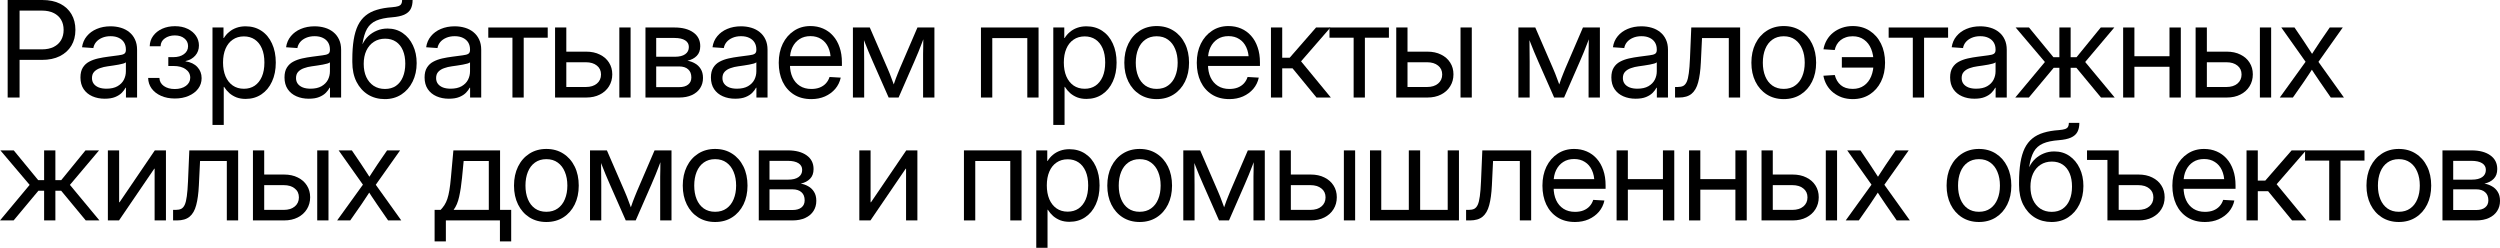
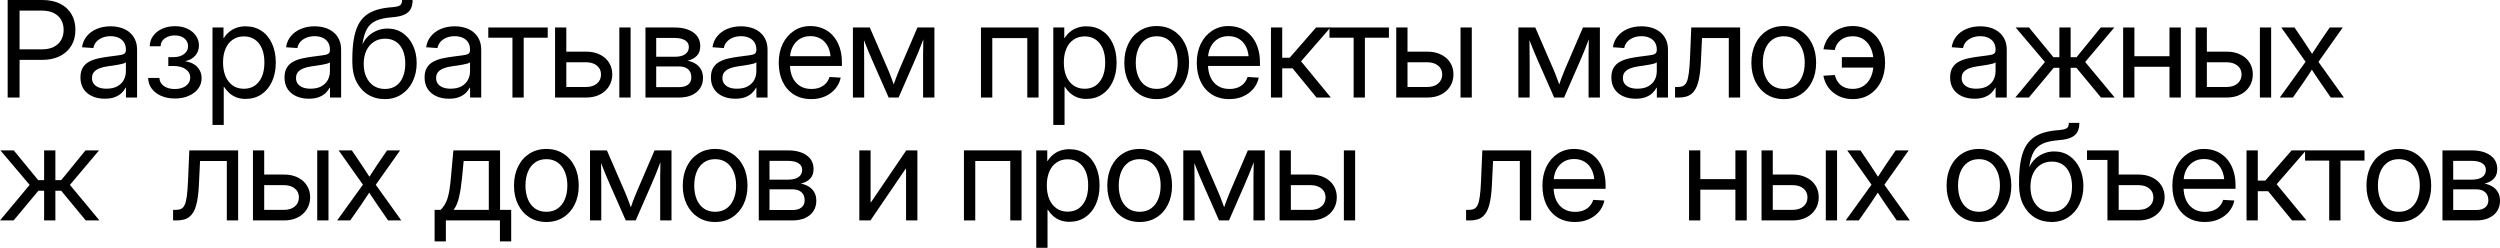
<svg xmlns="http://www.w3.org/2000/svg" viewBox="0 0 223.777 22.18" fill="none">
  <path d="M0.686 8.73V0H3.785C4.41 0 4.943 0.111 5.385 0.334C5.826 0.557 6.164 0.869 6.398 1.271C6.633 1.67 6.75 2.139 6.75 2.678C6.75 3.217 6.629 3.688 6.387 4.09C6.148 4.488 5.805 4.801 5.355 5.027C4.91 5.25 4.375 5.361 3.75 5.361H1.289V4.418H3.744C4.162 4.418 4.516 4.346 4.805 4.201C5.094 4.057 5.314 3.854 5.467 3.592C5.619 3.33 5.695 3.025 5.695 2.678C5.695 2.326 5.619 2.021 5.467 1.764C5.314 1.506 5.094 1.307 4.805 1.166C4.516 1.021 4.162 0.949 3.744 0.949H1.752V8.73H0.686Z" fill="black" />
  <path d="M9.375 8.836C8.965 8.836 8.596 8.764 8.268 8.619C7.94 8.475 7.68 8.262 7.489 7.98C7.297 7.695 7.201 7.346 7.201 6.932C7.201 6.572 7.272 6.279 7.412 6.053C7.553 5.826 7.74 5.65 7.975 5.525C8.213 5.396 8.481 5.299 8.778 5.232C9.074 5.166 9.377 5.113 9.686 5.074C10.076 5.02 10.387 4.979 10.617 4.951C10.852 4.924 11.018 4.879 11.115 4.816C11.217 4.75 11.268 4.639 11.268 4.482V4.43C11.268 4.191 11.215 3.984 11.11 3.809C11.004 3.633 10.848 3.494 10.641 3.393C10.438 3.291 10.19 3.24 9.897 3.24C9.608 3.24 9.352 3.289 9.129 3.387C8.906 3.484 8.729 3.613 8.596 3.773C8.467 3.934 8.387 4.109 8.356 4.301L7.342 4.23C7.397 3.848 7.539 3.518 7.77 3.24C8 2.959 8.297 2.742 8.66 2.59C9.028 2.434 9.438 2.355 9.891 2.355C10.219 2.355 10.528 2.398 10.817 2.484C11.106 2.57 11.358 2.701 11.573 2.877C11.791 3.053 11.961 3.271 12.082 3.533C12.207 3.795 12.27 4.102 12.27 4.453V8.73H11.274V7.852H11.239C11.164 8 11.053 8.15 10.905 8.303C10.756 8.455 10.557 8.582 10.307 8.684C10.061 8.785 9.75 8.836 9.375 8.836ZM9.528 7.939C9.93 7.939 10.26 7.865 10.518 7.717C10.776 7.568 10.965 7.377 11.086 7.143C11.207 6.904 11.268 6.65 11.268 6.381V5.578C11.229 5.617 11.153 5.654 11.039 5.689C10.926 5.721 10.789 5.752 10.629 5.783C10.473 5.811 10.307 5.838 10.131 5.865C9.959 5.893 9.795 5.916 9.639 5.936C9.397 5.967 9.168 6.021 8.953 6.1C8.739 6.174 8.565 6.281 8.432 6.422C8.299 6.562 8.233 6.752 8.233 6.99C8.233 7.189 8.285 7.359 8.391 7.5C8.496 7.641 8.647 7.75 8.842 7.828C9.037 7.902 9.266 7.939 9.528 7.939Z" fill="black" />
  <path d="M15.651 8.818C15.186 8.818 14.774 8.738 14.415 8.578C14.055 8.418 13.774 8.199 13.571 7.922C13.372 7.645 13.268 7.328 13.26 6.973H14.268C14.28 7.277 14.413 7.52 14.666 7.699C14.924 7.879 15.249 7.969 15.639 7.969C16.049 7.969 16.383 7.875 16.641 7.688C16.899 7.496 17.028 7.252 17.028 6.955C17.028 6.643 16.893 6.391 16.624 6.199C16.358 6.004 15.991 5.906 15.522 5.906H15.065V5.115H15.522C15.909 5.115 16.223 5.025 16.465 4.846C16.711 4.666 16.834 4.428 16.834 4.131C16.834 3.846 16.725 3.615 16.506 3.439C16.291 3.26 16.006 3.17 15.651 3.17C15.299 3.17 15 3.258 14.754 3.434C14.508 3.605 14.381 3.842 14.374 4.143H13.401C13.409 3.791 13.512 3.48 13.711 3.211C13.911 2.938 14.18 2.725 14.52 2.572C14.86 2.42 15.239 2.344 15.657 2.344C16.09 2.344 16.467 2.422 16.788 2.578C17.108 2.73 17.358 2.938 17.538 3.199C17.717 3.461 17.807 3.75 17.807 4.066C17.807 4.422 17.698 4.725 17.479 4.975C17.264 5.221 16.973 5.385 16.606 5.467V5.49C17.059 5.557 17.413 5.727 17.666 6C17.92 6.273 18.047 6.605 18.047 6.996C18.047 7.348 17.944 7.662 17.737 7.939C17.53 8.213 17.245 8.428 16.881 8.584C16.522 8.74 16.112 8.818 15.651 8.818Z" fill="black" />
  <path d="M19.02 11.18V2.461H20.005V3.404H20.04C20.161 3.201 20.315 3.021 20.503 2.865C20.69 2.705 20.909 2.58 21.159 2.49C21.409 2.4 21.684 2.355 21.985 2.355C22.524 2.355 22.997 2.49 23.403 2.76C23.809 3.029 24.124 3.408 24.346 3.896C24.573 4.385 24.686 4.953 24.686 5.602C24.686 6.246 24.573 6.812 24.346 7.301C24.124 7.789 23.809 8.17 23.403 8.443C22.997 8.717 22.524 8.854 21.985 8.854C21.684 8.854 21.413 8.809 21.171 8.719C20.932 8.625 20.719 8.498 20.532 8.338C20.348 8.174 20.19 7.986 20.057 7.775H20.028V11.18H19.02ZM21.833 7.945C22.204 7.945 22.526 7.854 22.8 7.67C23.073 7.482 23.286 7.215 23.438 6.867C23.591 6.516 23.667 6.092 23.667 5.596C23.667 5.1 23.591 4.678 23.438 4.33C23.286 3.982 23.073 3.717 22.8 3.533C22.526 3.35 22.204 3.258 21.833 3.258C21.446 3.258 21.112 3.355 20.831 3.551C20.55 3.742 20.335 4.014 20.186 4.365C20.038 4.713 19.964 5.123 19.964 5.596C19.964 6.064 20.038 6.477 20.186 6.832C20.339 7.184 20.553 7.457 20.831 7.652C21.112 7.848 21.446 7.945 21.833 7.945Z" fill="black" />
  <path d="M27.639 8.836C27.229 8.836 26.86 8.764 26.532 8.619C26.204 8.475 25.944 8.262 25.753 7.98C25.562 7.695 25.466 7.346 25.466 6.932C25.466 6.572 25.536 6.279 25.677 6.053C25.817 5.826 26.005 5.65 26.239 5.525C26.477 5.396 26.745 5.299 27.042 5.232C27.339 5.166 27.641 5.113 27.95 5.074C28.341 5.02 28.651 4.979 28.882 4.951C29.116 4.924 29.282 4.879 29.38 4.816C29.481 4.75 29.532 4.639 29.532 4.482V4.43C29.532 4.191 29.479 3.984 29.374 3.809C29.269 3.633 29.112 3.494 28.905 3.393C28.702 3.291 28.454 3.24 28.161 3.24C27.872 3.24 27.616 3.289 27.393 3.387C27.171 3.484 26.993 3.613 26.86 3.773C26.731 3.934 26.651 4.109 26.62 4.301L25.607 4.23C25.661 3.848 25.804 3.518 26.034 3.24C26.265 2.959 26.562 2.742 26.925 2.59C27.292 2.434 27.702 2.355 28.155 2.355C28.483 2.355 28.792 2.398 29.081 2.484C29.37 2.57 29.622 2.701 29.837 2.877C30.056 3.053 30.225 3.271 30.347 3.533C30.472 3.795 30.534 4.102 30.534 4.453V8.73H29.538V7.852H29.503C29.429 8 29.317 8.15 29.169 8.303C29.02 8.455 28.821 8.582 28.571 8.684C28.325 8.785 28.015 8.836 27.639 8.836ZM27.792 7.939C28.194 7.939 28.524 7.865 28.782 7.717C29.04 7.568 29.229 7.377 29.351 7.143C29.472 6.904 29.532 6.65 29.532 6.381V5.578C29.493 5.617 29.417 5.654 29.304 5.689C29.19 5.721 29.054 5.752 28.894 5.783C28.737 5.811 28.571 5.838 28.395 5.865C28.224 5.893 28.06 5.916 27.903 5.936C27.661 5.967 27.432 6.021 27.218 6.1C27.003 6.174 26.829 6.281 26.696 6.422C26.563 6.562 26.497 6.752 26.497 6.99C26.497 7.189 26.55 7.359 26.655 7.5C26.761 7.641 26.911 7.75 27.107 7.828C27.302 7.902 27.53 7.939 27.792 7.939Z" fill="black" />
  <path d="M34.448 8.871C33.886 8.871 33.386 8.738 32.948 8.473C32.511 8.203 32.165 7.82 31.911 7.324C31.661 6.828 31.536 6.238 31.536 5.555V5.332C31.536 4.656 31.577 4.066 31.659 3.563C31.741 3.059 31.868 2.629 32.04 2.273C32.216 1.918 32.442 1.627 32.72 1.4C33.001 1.17 33.339 0.996 33.734 0.879C34.128 0.758 34.585 0.68 35.105 0.645C35.343 0.625 35.527 0.594 35.656 0.551C35.784 0.504 35.872 0.437 35.919 0.352C35.97 0.262 35.995 0.145 35.995 0H36.933C36.933 0.324 36.874 0.596 36.757 0.814C36.64 1.029 36.446 1.197 36.177 1.318C35.908 1.436 35.55 1.512 35.105 1.547C34.515 1.59 34.04 1.689 33.681 1.846C33.322 2.002 33.046 2.246 32.855 2.578C32.667 2.91 32.53 3.365 32.444 3.943H32.456C32.585 3.67 32.759 3.43 32.978 3.223C33.2 3.016 33.456 2.854 33.745 2.736C34.034 2.615 34.349 2.555 34.689 2.555C35.204 2.555 35.658 2.689 36.048 2.959C36.439 3.229 36.743 3.596 36.962 4.061C37.185 4.525 37.296 5.055 37.296 5.648C37.296 6.266 37.175 6.818 36.933 7.307C36.694 7.791 36.361 8.174 35.931 8.455C35.505 8.732 35.011 8.871 34.448 8.871ZM34.46 7.963C34.843 7.963 35.169 7.871 35.439 7.688C35.712 7.5 35.919 7.236 36.06 6.896C36.204 6.557 36.277 6.158 36.277 5.701C36.277 5.244 36.206 4.85 36.066 4.518C35.925 4.182 35.72 3.922 35.45 3.738C35.181 3.555 34.855 3.463 34.472 3.463C34.089 3.463 33.753 3.557 33.464 3.744C33.175 3.932 32.95 4.195 32.79 4.535C32.634 4.875 32.556 5.27 32.556 5.719C32.556 6.164 32.632 6.555 32.784 6.891C32.941 7.227 33.161 7.49 33.446 7.682C33.735 7.869 34.073 7.963 34.46 7.963Z" fill="black" />
  <path d="M40.179 8.836C39.769 8.836 39.4 8.764 39.072 8.619C38.744 8.475 38.484 8.262 38.292 7.98C38.101 7.695 38.005 7.346 38.005 6.932C38.005 6.572 38.076 6.279 38.216 6.053C38.357 5.826 38.544 5.65 38.779 5.525C39.017 5.396 39.285 5.299 39.581 5.232C39.878 5.166 40.181 5.113 40.49 5.074C40.88 5.02 41.191 4.979 41.421 4.951C41.656 4.924 41.822 4.879 41.919 4.816C42.021 4.75 42.072 4.639 42.072 4.482V4.43C42.072 4.191 42.019 3.984 41.914 3.809C41.808 3.633 41.652 3.494 41.445 3.393C41.242 3.291 40.994 3.24 40.701 3.24C40.412 3.24 40.156 3.289 39.933 3.387C39.71 3.484 39.533 3.613 39.4 3.773C39.271 3.934 39.191 4.109 39.16 4.301L38.146 4.23C38.201 3.848 38.343 3.518 38.574 3.24C38.804 2.959 39.101 2.742 39.464 2.59C39.831 2.434 40.242 2.355 40.695 2.355C41.023 2.355 41.331 2.398 41.621 2.484C41.91 2.57 42.162 2.701 42.376 2.877C42.595 3.053 42.765 3.271 42.886 3.533C43.011 3.795 43.074 4.102 43.074 4.453V8.73H42.078V7.852H42.042C41.968 8 41.857 8.15 41.709 8.303C41.56 8.455 41.361 8.582 41.111 8.684C40.865 8.785 40.554 8.836 40.179 8.836ZM40.331 7.939C40.734 7.939 41.064 7.865 41.322 7.717C41.58 7.568 41.769 7.377 41.89 7.143C42.011 6.904 42.072 6.65 42.072 6.381V5.578C42.033 5.617 41.957 5.654 41.843 5.689C41.73 5.721 41.593 5.752 41.433 5.783C41.277 5.811 41.111 5.838 40.935 5.865C40.763 5.893 40.599 5.916 40.443 5.936C40.201 5.967 39.972 6.021 39.757 6.1C39.542 6.174 39.369 6.281 39.236 6.422C39.103 6.562 39.037 6.752 39.037 6.99C39.037 7.189 39.089 7.359 39.195 7.5C39.3 7.641 39.451 7.75 39.646 7.828C39.841 7.902 40.07 7.939 40.331 7.939Z" fill="black" />
  <path d="M45.869 8.73V3.375H43.707V2.461H49.027V3.375H46.877V8.73H45.869Z" fill="black" />
  <path d="M50.556 4.623H52.467C52.939 4.623 53.349 4.711 53.697 4.887C54.049 5.059 54.32 5.297 54.512 5.602C54.707 5.906 54.805 6.258 54.805 6.656C54.805 7.055 54.707 7.41 54.512 7.723C54.32 8.035 54.049 8.281 53.697 8.461C53.349 8.641 52.939 8.73 52.467 8.73H49.684V2.461H50.691V7.787H52.443C52.853 7.787 53.182 7.686 53.428 7.482C53.674 7.275 53.797 7.004 53.797 6.668C53.797 6.332 53.674 6.066 53.428 5.871C53.182 5.672 52.853 5.572 52.443 5.572H50.556V4.623ZM55.437 8.73V2.461H56.445V8.73H55.437Z" fill="black" />
  <path d="M57.776 8.73V2.461H60.377C61.08 2.461 61.639 2.607 62.053 2.9C62.471 3.193 62.68 3.604 62.68 4.131C62.68 4.502 62.574 4.793 62.363 5.004C62.156 5.215 61.879 5.359 61.532 5.437C61.766 5.473 61.988 5.551 62.199 5.672C62.414 5.789 62.588 5.955 62.721 6.17C62.857 6.385 62.926 6.654 62.926 6.979C62.926 7.322 62.84 7.627 62.668 7.893C62.5 8.154 62.256 8.359 61.936 8.508C61.615 8.656 61.233 8.73 60.787 8.73H57.776ZM58.737 7.799H60.787C61.139 7.799 61.408 7.723 61.596 7.57C61.787 7.418 61.883 7.205 61.883 6.932C61.883 6.615 61.787 6.373 61.596 6.205C61.408 6.033 61.139 5.947 60.787 5.947H58.737V7.799ZM58.737 5.08H60.412C60.811 5.08 61.117 5.004 61.332 4.852C61.551 4.699 61.66 4.484 61.66 4.207C61.66 3.949 61.549 3.75 61.326 3.609C61.104 3.469 60.787 3.398 60.377 3.398H58.737V5.08Z" fill="black" />
  <path d="M65.809 8.836C65.399 8.836 65.03 8.764 64.702 8.619C64.373 8.475 64.114 8.262 63.922 7.98C63.731 7.695 63.635 7.346 63.635 6.932C63.635 6.572 63.705 6.279 63.846 6.053C63.987 5.826 64.174 5.65 64.409 5.525C64.647 5.396 64.914 5.299 65.211 5.232C65.508 5.166 65.811 5.113 66.119 5.074C66.51 5.02 66.821 4.979 67.051 4.951C67.286 4.924 67.452 4.879 67.549 4.816C67.651 4.75 67.702 4.639 67.702 4.482V4.43C67.702 4.191 67.649 3.984 67.543 3.809C67.438 3.633 67.282 3.494 67.075 3.393C66.871 3.291 66.623 3.24 66.331 3.24C66.041 3.24 65.786 3.289 65.563 3.387C65.34 3.484 65.162 3.613 65.03 3.773C64.901 3.934 64.821 4.109 64.79 4.301L63.776 4.23C63.83 3.848 63.973 3.518 64.204 3.24C64.434 2.959 64.731 2.742 65.094 2.59C65.461 2.434 65.871 2.355 66.325 2.355C66.653 2.355 66.961 2.398 67.25 2.484C67.54 2.57 67.791 2.701 68.006 2.877C68.225 3.053 68.395 3.271 68.516 3.533C68.641 3.795 68.703 4.102 68.703 4.453V8.73H67.707V7.852H67.672C67.598 8 67.487 8.15 67.338 8.303C67.19 8.455 66.991 8.582 66.741 8.684C66.495 8.785 66.184 8.836 65.809 8.836ZM65.961 7.939C66.364 7.939 66.694 7.865 66.952 7.717C67.209 7.568 67.399 7.377 67.52 7.143C67.641 6.904 67.702 6.65 67.702 6.381V5.578C67.662 5.617 67.586 5.654 67.473 5.689C67.36 5.721 67.223 5.752 67.063 5.783C66.907 5.811 66.741 5.838 66.565 5.865C66.393 5.893 66.229 5.916 66.073 5.936C65.83 5.967 65.602 6.021 65.387 6.1C65.172 6.174 64.998 6.281 64.866 6.422C64.733 6.562 64.666 6.752 64.666 6.99C64.666 7.189 64.719 7.359 64.825 7.5C64.93 7.641 65.08 7.75 65.276 7.828C65.471 7.902 65.7 7.939 65.961 7.939Z" fill="black" />
  <path d="M72.624 8.871C72.01 8.871 71.487 8.732 71.053 8.455C70.62 8.178 70.286 7.795 70.051 7.307C69.821 6.814 69.706 6.252 69.706 5.619C69.706 4.979 69.825 4.412 70.063 3.92C70.305 3.428 70.639 3.041 71.065 2.76C71.491 2.475 71.983 2.332 72.542 2.332C72.952 2.332 73.329 2.406 73.672 2.555C74.016 2.703 74.313 2.918 74.563 3.199C74.817 3.48 75.012 3.822 75.149 4.225C75.29 4.623 75.36 5.078 75.36 5.59V5.9H70.274V5.033H74.803L74.358 5.344C74.358 4.918 74.284 4.547 74.135 4.23C73.991 3.914 73.782 3.67 73.508 3.498C73.239 3.322 72.917 3.234 72.542 3.234C72.167 3.234 71.843 3.322 71.569 3.498C71.296 3.674 71.083 3.918 70.93 4.23C70.782 4.539 70.708 4.896 70.708 5.303V5.766C70.708 6.203 70.784 6.588 70.936 6.92C71.089 7.248 71.307 7.504 71.593 7.688C71.877 7.871 72.221 7.963 72.624 7.963C72.909 7.963 73.161 7.92 73.379 7.834C73.602 7.744 73.786 7.619 73.93 7.459C74.079 7.295 74.186 7.105 74.253 6.891L75.255 6.949C75.172 7.332 75.008 7.668 74.762 7.957C74.516 8.242 74.21 8.467 73.843 8.631C73.479 8.791 73.073 8.871 72.624 8.871Z" fill="black" />
  <path d="M76.345 8.73V2.461H77.856L79.438 6.111C79.513 6.275 79.579 6.434 79.638 6.586C79.696 6.734 79.751 6.879 79.802 7.02C79.856 7.156 79.907 7.293 79.954 7.43C80.005 7.566 80.054 7.705 80.101 7.846H79.896C79.946 7.705 79.995 7.568 80.042 7.436C80.089 7.299 80.138 7.16 80.188 7.02C80.243 6.879 80.3 6.734 80.358 6.586C80.417 6.437 80.481 6.279 80.552 6.111L82.122 2.461H83.64V8.73H82.626V5.537C82.626 5.271 82.626 5.033 82.626 4.822C82.63 4.607 82.634 4.404 82.638 4.213C82.642 4.021 82.644 3.832 82.644 3.645C82.647 3.453 82.651 3.254 82.655 3.047H82.825C82.72 3.324 82.618 3.592 82.52 3.85C82.423 4.104 82.319 4.367 82.21 4.641C82.104 4.91 81.979 5.205 81.835 5.525L80.434 8.73H79.544L78.132 5.525C77.987 5.205 77.86 4.91 77.751 4.641C77.641 4.367 77.536 4.104 77.434 3.85C77.337 3.592 77.233 3.324 77.124 3.047H77.323C77.327 3.246 77.331 3.439 77.335 3.627C77.339 3.814 77.341 4.006 77.341 4.201C77.345 4.393 77.347 4.598 77.347 4.816C77.351 5.031 77.353 5.271 77.353 5.537V8.73H76.345Z" fill="black" />
  <path d="M92.962 2.461V8.73H91.955V3.41H88.82V8.73H87.806V2.461H92.962Z" fill="black" />
  <path d="M94.281 11.18V2.461H95.265V3.404H95.3C95.422 3.201 95.576 3.021 95.763 2.865C95.951 2.705 96.17 2.58 96.42 2.49C96.67 2.4 96.945 2.355 97.246 2.355C97.785 2.355 98.257 2.49 98.664 2.76C99.07 3.029 99.384 3.408 99.607 3.896C99.834 4.385 99.947 4.953 99.947 5.602C99.947 6.246 99.834 6.812 99.607 7.301C99.384 7.789 99.07 8.17 98.664 8.443C98.257 8.717 97.785 8.854 97.246 8.854C96.945 8.854 96.674 8.809 96.431 8.719C96.193 8.625 95.98 8.498 95.793 8.338C95.609 8.174 95.451 7.986 95.318 7.775H95.289V11.18H94.281ZM97.093 7.945C97.465 7.945 97.787 7.854 98.06 7.67C98.334 7.482 98.546 7.215 98.699 6.867C98.851 6.516 98.927 6.092 98.927 5.596C98.927 5.1 98.851 4.678 98.699 4.33C98.546 3.982 98.334 3.717 98.06 3.533C97.787 3.35 97.465 3.258 97.093 3.258C96.707 3.258 96.373 3.355 96.091 3.551C95.81 3.742 95.595 4.014 95.447 4.365C95.298 4.713 95.224 5.123 95.224 5.596C95.224 6.064 95.298 6.477 95.447 6.832C95.599 7.184 95.814 7.457 96.091 7.652C96.373 7.848 96.707 7.945 97.093 7.945Z" fill="black" />
  <path d="M103.533 8.871C102.959 8.871 102.453 8.732 102.015 8.455C101.582 8.178 101.244 7.795 101.002 7.307C100.759 6.818 100.639 6.254 100.639 5.613C100.639 4.969 100.759 4.4 101.002 3.908C101.244 3.416 101.582 3.031 102.015 2.754C102.453 2.473 102.959 2.332 103.533 2.332C104.115 2.332 104.623 2.473 105.056 2.754C105.49 3.031 105.828 3.416 106.07 3.908C106.312 4.4 106.433 4.969 106.433 5.613C106.433 6.254 106.312 6.818 106.07 7.307C105.828 7.795 105.49 8.178 105.056 8.455C104.623 8.732 104.115 8.871 103.533 8.871ZM103.533 7.957C103.935 7.957 104.275 7.857 104.552 7.658C104.834 7.459 105.047 7.184 105.191 6.832C105.34 6.477 105.414 6.07 105.414 5.613C105.414 5.148 105.34 4.74 105.191 4.389C105.047 4.033 104.834 3.754 104.552 3.551C104.275 3.348 103.935 3.246 103.533 3.246C103.135 3.246 102.795 3.348 102.514 3.551C102.236 3.75 102.025 4.027 101.881 4.383C101.736 4.738 101.664 5.148 101.664 5.613C101.664 6.074 101.736 6.48 101.881 6.832C102.025 7.184 102.236 7.459 102.514 7.658C102.795 7.857 103.135 7.957 103.533 7.957Z" fill="black" />
  <path d="M110.043 8.871C109.43 8.871 108.906 8.732 108.473 8.455C108.039 8.178 107.705 7.795 107.471 7.307C107.24 6.814 107.125 6.252 107.125 5.619C107.125 4.979 107.244 4.412 107.483 3.92C107.725 3.428 108.059 3.041 108.485 2.76C108.91 2.475 109.402 2.332 109.961 2.332C110.371 2.332 110.748 2.406 111.092 2.555C111.436 2.703 111.733 2.918 111.983 3.199C112.236 3.48 112.432 3.822 112.568 4.225C112.709 4.623 112.779 5.078 112.779 5.59V5.9H107.693V5.033H112.223L111.778 5.344C111.778 4.918 111.703 4.547 111.555 4.23C111.41 3.914 111.201 3.67 110.928 3.498C110.658 3.322 110.336 3.234 109.961 3.234C109.586 3.234 109.262 3.322 108.988 3.498C108.715 3.674 108.502 3.918 108.35 4.23C108.201 4.539 108.127 4.896 108.127 5.303V5.766C108.127 6.203 108.203 6.588 108.355 6.92C108.508 7.248 108.727 7.504 109.012 7.688C109.297 7.871 109.641 7.963 110.043 7.963C110.328 7.963 110.58 7.92 110.799 7.834C111.022 7.744 111.205 7.619 111.35 7.459C111.498 7.295 111.605 7.105 111.672 6.891L112.674 6.949C112.592 7.332 112.428 7.668 112.182 7.957C111.936 8.242 111.629 8.467 111.262 8.631C110.898 8.791 110.492 8.871 110.043 8.871Z" fill="black" />
  <path d="M113.764 8.73V2.461H114.772V5.168H115.44L117.801 2.461H119.09L116.459 5.49L119.125 8.73H117.842L115.698 6.117H114.772V8.73H113.764Z" fill="black" />
  <path d="M121.165 8.73V3.375H119.003V2.461H124.323V3.375H122.172V8.73H121.165Z" fill="black" />
  <path d="M125.852 4.623H127.762C128.235 4.623 128.645 4.711 128.993 4.887C129.345 5.059 129.616 5.297 129.807 5.602C130.003 5.906 130.1 6.258 130.1 6.656C130.1 7.055 130.003 7.41 129.807 7.723C129.616 8.035 129.345 8.281 128.993 8.461C128.645 8.641 128.235 8.73 127.762 8.73H124.979V2.461H125.987V7.787H127.739C128.149 7.787 128.477 7.686 128.723 7.482C128.969 7.275 129.093 7.004 129.093 6.668C129.093 6.332 128.969 6.066 128.723 5.871C128.477 5.672 128.149 5.572 127.739 5.572H125.852V4.623ZM130.733 8.73V2.461H131.741V8.73H130.733Z" fill="black" />
  <path d="M135.913 8.73V2.461H137.425L139.007 6.111C139.081 6.275 139.148 6.434 139.206 6.586C139.265 6.734 139.32 6.879 139.37 7.02C139.425 7.156 139.476 7.293 139.523 7.43C139.574 7.566 139.622 7.705 139.669 7.846H139.464C139.515 7.705 139.564 7.568 139.611 7.436C139.658 7.299 139.706 7.16 139.757 7.02C139.812 6.879 139.868 6.734 139.927 6.586C139.986 6.437 140.05 6.279 140.12 6.111L141.691 2.461H143.208V8.73H142.195V5.537C142.195 5.271 142.195 5.033 142.195 4.822C142.199 4.607 142.203 4.404 142.206 4.213C142.21 4.021 142.212 3.832 142.212 3.645C142.216 3.453 142.22 3.254 142.224 3.047H142.394C142.288 3.324 142.187 3.592 142.089 3.85C141.991 4.104 141.888 4.367 141.779 4.641C141.673 4.91 141.548 5.205 141.404 5.525L140.003 8.73H139.113L137.7 5.525C137.556 5.205 137.429 4.91 137.32 4.641C137.21 4.367 137.105 4.104 137.003 3.85C136.906 3.592 136.802 3.324 136.693 3.047H136.892C136.896 3.246 136.9 3.439 136.904 3.627C136.908 3.814 136.91 4.006 136.91 4.201C136.913 4.393 136.915 4.598 136.915 4.816C136.919 5.031 136.921 5.271 136.921 5.537V8.73H135.913Z" fill="black" />
  <path d="M146.408 8.836C145.997 8.836 145.628 8.764 145.3 8.619C144.972 8.475 144.713 8.262 144.521 7.98C144.33 7.695 144.234 7.346 144.234 6.932C144.234 6.572 144.304 6.279 144.445 6.053C144.585 5.826 144.773 5.65 145.007 5.525C145.246 5.396 145.513 5.299 145.81 5.232C146.107 5.166 146.41 5.113 146.718 5.074C147.109 5.02 147.42 4.979 147.65 4.951C147.884 4.924 148.05 4.879 148.148 4.816C148.249 4.75 148.3 4.639 148.3 4.482V4.43C148.3 4.191 148.247 3.984 148.142 3.809C148.037 3.633 147.88 3.494 147.673 3.393C147.47 3.291 147.222 3.24 146.929 3.24C146.64 3.24 146.384 3.289 146.162 3.387C145.939 3.484 145.761 3.613 145.628 3.773C145.499 3.934 145.42 4.109 145.388 4.301L144.375 4.23C144.429 3.848 144.572 3.518 144.802 3.24C145.033 2.959 145.33 2.742 145.693 2.59C146.06 2.434 146.47 2.355 146.923 2.355C147.251 2.355 147.56 2.398 147.849 2.484C148.138 2.57 148.39 2.701 148.605 2.877C148.824 3.053 148.994 3.271 149.115 3.533C149.24 3.795 149.302 4.102 149.302 4.453V8.73H148.306V7.852H148.271C148.197 8 148.085 8.15 147.937 8.303C147.789 8.455 147.589 8.582 147.339 8.684C147.093 8.785 146.783 8.836 146.408 8.836ZM146.56 7.939C146.963 7.939 147.292 7.865 147.55 7.717C147.808 7.568 147.997 7.377 148.119 7.143C148.24 6.904 148.3 6.65 148.3 6.381V5.578C148.261 5.617 148.185 5.654 148.072 5.689C147.959 5.721 147.822 5.752 147.662 5.783C147.505 5.811 147.339 5.838 147.164 5.865C146.992 5.893 146.828 5.916 146.671 5.936C146.429 5.967 146.201 6.021 145.986 6.1C145.771 6.174 145.597 6.281 145.464 6.422C145.332 6.562 145.265 6.752 145.265 6.99C145.265 7.189 145.318 7.359 145.423 7.5C145.529 7.641 145.679 7.75 145.875 7.828C146.07 7.902 146.298 7.939 146.56 7.939Z" fill="black" />
  <path d="M149.935 8.73V7.787H150.17C150.369 7.787 150.533 7.756 150.662 7.693C150.791 7.627 150.896 7.506 150.978 7.33C151.06 7.15 151.123 6.893 151.166 6.557C151.213 6.221 151.248 5.777 151.271 5.227L151.388 2.461H155.76V8.73H154.746V3.41H152.349L152.244 5.596C152.209 6.314 152.129 6.904 152.004 7.365C151.883 7.826 151.685 8.17 151.412 8.396C151.142 8.619 150.765 8.73 150.281 8.73H149.935Z" fill="black" />
  <path d="M159.662 8.871C159.088 8.871 158.582 8.732 158.145 8.455C157.711 8.178 157.373 7.795 157.131 7.307C156.889 6.818 156.768 6.254 156.768 5.613C156.768 4.969 156.889 4.4 157.131 3.908C157.373 3.416 157.711 3.031 158.145 2.754C158.582 2.473 159.088 2.332 159.662 2.332C160.244 2.332 160.752 2.473 161.186 2.754C161.619 3.031 161.957 3.416 162.199 3.908C162.441 4.4 162.563 4.969 162.563 5.613C162.563 6.254 162.441 6.818 162.199 7.307C161.957 7.795 161.619 8.178 161.186 8.455C160.752 8.732 160.244 8.871 159.662 8.871ZM159.662 7.957C160.064 7.957 160.404 7.857 160.682 7.658C160.963 7.459 161.176 7.184 161.32 6.832C161.469 6.477 161.543 6.07 161.543 5.613C161.543 5.148 161.469 4.74 161.32 4.389C161.176 4.033 160.963 3.754 160.682 3.551C160.404 3.348 160.064 3.246 159.662 3.246C159.264 3.246 158.924 3.348 158.643 3.551C158.365 3.75 158.154 4.027 158.01 4.383C157.865 4.738 157.793 5.148 157.793 5.613C157.793 6.074 157.865 6.48 158.01 6.832C158.154 7.184 158.365 7.459 158.643 7.658C158.924 7.857 159.264 7.957 159.662 7.957Z" fill="black" />
  <path d="M165.838 8.871C165.494 8.871 165.174 8.82 164.877 8.719C164.584 8.613 164.321 8.467 164.086 8.279C163.856 8.092 163.666 7.871 163.518 7.617C163.369 7.359 163.268 7.08 163.213 6.779L164.233 6.715C164.28 6.902 164.348 7.072 164.438 7.225C164.528 7.377 164.637 7.508 164.766 7.617C164.895 7.727 165.047 7.811 165.223 7.869C165.403 7.928 165.608 7.957 165.838 7.957C166.237 7.957 166.575 7.857 166.852 7.658C167.133 7.459 167.346 7.184 167.49 6.832C167.635 6.48 167.707 6.074 167.707 5.613C167.707 5.148 167.635 4.738 167.49 4.383C167.346 4.027 167.133 3.75 166.852 3.551C166.575 3.348 166.237 3.246 165.838 3.246C165.611 3.246 165.408 3.277 165.229 3.34C165.049 3.398 164.891 3.482 164.754 3.592C164.617 3.701 164.504 3.832 164.414 3.984C164.328 4.133 164.266 4.297 164.227 4.477L163.219 4.412C163.274 4.107 163.375 3.828 163.524 3.574C163.672 3.32 163.861 3.102 164.092 2.918C164.323 2.734 164.584 2.592 164.877 2.49C165.174 2.385 165.494 2.332 165.838 2.332C166.416 2.332 166.922 2.473 167.356 2.754C167.789 3.031 168.127 3.416 168.369 3.908C168.611 4.4 168.733 4.969 168.733 5.613C168.733 6.254 168.611 6.818 168.369 7.307C168.127 7.795 167.789 8.178 167.356 8.455C166.922 8.732 166.416 8.871 165.838 8.871ZM167.942 6.053H164.865V5.115H167.942V6.053Z" fill="black" />
-   <path d="M171.217 8.73V3.375H169.055V2.461H174.375V3.375H172.225V8.73H171.217Z" fill="black" />
  <path d="M176.731 8.836C176.321 8.836 175.952 8.764 175.624 8.619C175.296 8.475 175.036 8.262 174.845 7.98C174.653 7.695 174.557 7.346 174.557 6.932C174.557 6.572 174.628 6.279 174.768 6.053C174.909 5.826 175.096 5.65 175.331 5.525C175.569 5.396 175.837 5.299 176.133 5.232C176.43 5.166 176.733 5.113 177.042 5.074C177.432 5.02 177.743 4.979 177.973 4.951C178.208 4.924 178.374 4.879 178.471 4.816C178.573 4.75 178.624 4.639 178.624 4.482V4.43C178.624 4.191 178.571 3.984 178.465 3.809C178.36 3.633 178.204 3.494 177.997 3.393C177.794 3.291 177.546 3.24 177.253 3.24C176.964 3.24 176.708 3.289 176.485 3.387C176.262 3.484 176.085 3.613 175.952 3.773C175.823 3.934 175.743 4.109 175.712 4.301L174.698 4.23C174.753 3.848 174.895 3.518 175.126 3.24C175.356 2.959 175.653 2.742 176.016 2.59C176.384 2.434 176.794 2.355 177.247 2.355C177.575 2.355 177.884 2.398 178.172 2.484C178.462 2.57 178.714 2.701 178.928 2.877C179.147 3.053 179.317 3.271 179.438 3.533C179.563 3.795 179.626 4.102 179.626 4.453V8.73H178.63V7.852H178.595C178.52 8 178.409 8.15 178.26 8.303C178.112 8.455 177.913 8.582 177.663 8.684C177.417 8.785 177.106 8.836 176.731 8.836ZM176.884 7.939C177.286 7.939 177.616 7.865 177.874 7.717C178.132 7.568 178.321 7.377 178.442 7.143C178.563 6.904 178.624 6.65 178.624 6.381V5.578C178.585 5.617 178.509 5.654 178.395 5.689C178.282 5.721 178.145 5.752 177.985 5.783C177.829 5.811 177.663 5.838 177.487 5.865C177.315 5.893 177.151 5.916 176.995 5.936C176.753 5.967 176.524 6.021 176.309 6.1C176.095 6.174 175.921 6.281 175.788 6.422C175.655 6.562 175.589 6.752 175.589 6.99C175.589 7.189 175.641 7.359 175.747 7.5C175.852 7.641 176.003 7.75 176.198 7.828C176.393 7.902 176.622 7.939 176.884 7.939Z" fill="black" />
  <path d="M180.388 8.73L183.042 5.549L180.423 2.461H181.618L183.804 5.121H184.337V2.461H185.345V5.121H185.872L188.04 2.461H189.253L186.646 5.549L189.288 8.73H188.063L185.86 6.07H185.345V8.73H184.337V6.07H183.827L181.606 8.73H180.388Z" fill="black" />
  <path d="M194.421 5.033V5.977H190.818V5.033H194.421ZM191.052 2.461V8.73H190.044V2.461H191.052ZM195.206 2.461V8.73H194.193V2.461H195.206Z" fill="black" />
  <path d="M197.404 4.623H199.314C199.786 4.623 200.197 4.711 200.544 4.887C200.896 5.059 201.167 5.297 201.359 5.602C201.554 5.906 201.652 6.258 201.652 6.656C201.652 7.055 201.554 7.41 201.359 7.723C201.167 8.035 200.896 8.281 200.544 8.461C200.197 8.641 199.786 8.73 199.314 8.73H196.531V2.461H197.538V7.787H199.29C199.701 7.787 200.029 7.686 200.275 7.482C200.521 7.275 200.644 7.004 200.644 6.668C200.644 6.332 200.521 6.066 200.275 5.871C200.029 5.672 199.701 5.572 199.29 5.572H197.404V4.623ZM202.285 8.73V2.461H203.292V8.73H202.285Z" fill="black" />
  <path d="M204.066 8.73L206.656 5.139L206.65 5.918L204.201 2.461H205.384L206.217 3.691C206.396 3.953 206.564 4.209 206.72 4.459C206.881 4.709 207.043 4.959 207.207 5.209H206.703C206.871 4.959 207.033 4.709 207.189 4.459C207.345 4.209 207.513 3.953 207.693 3.691L208.537 2.461H209.703L207.248 5.93V5.15L209.808 8.73H208.631L207.652 7.312C207.476 7.059 207.31 6.812 207.154 6.574C207.002 6.332 206.845 6.09 206.685 5.848H207.195C207.035 6.09 206.877 6.332 206.72 6.574C206.568 6.812 206.404 7.059 206.228 7.312L205.238 8.73H204.066Z" fill="black" />
  <path d="M0 19.73L2.654 16.549L0.035 13.461H1.23L3.416 16.121H3.949V13.461H4.957V16.121H5.484L7.652 13.461H8.865L6.258 16.549L8.9 19.73H7.676L5.473 17.07H4.957V19.73H3.949V17.07H3.439L1.219 19.73H0Z" fill="black" />
-   <path d="M14.854 19.73H13.84V15.096H13.811L10.653 19.73H9.656V13.461H10.664V18.107H10.699L13.858 13.461H14.854V19.73Z" fill="black" />
  <path d="M15.493 19.73V18.787H15.727C15.926 18.787 16.09 18.756 16.219 18.693C16.348 18.627 16.454 18.506 16.536 18.33C16.618 18.15 16.68 17.893 16.723 17.557C16.77 17.221 16.805 16.777 16.829 16.227L16.946 13.461H21.317V19.73H20.303V14.41H17.907L17.801 16.596C17.766 17.314 17.686 17.904 17.561 18.365C17.44 18.826 17.243 19.17 16.969 19.396C16.7 19.619 16.323 19.73 15.838 19.73H15.493Z" fill="black" />
  <path d="M23.514 15.623H25.424C25.897 15.623 26.307 15.711 26.655 15.887C27.007 16.059 27.278 16.297 27.469 16.602C27.665 16.906 27.762 17.258 27.762 17.656C27.762 18.055 27.665 18.41 27.469 18.723C27.278 19.035 27.007 19.281 26.655 19.461C26.307 19.641 25.897 19.73 25.424 19.73H22.641V13.461H23.649V18.787H25.401C25.811 18.787 26.139 18.686 26.385 18.482C26.632 18.275 26.755 18.004 26.755 17.668C26.755 17.332 26.632 17.066 26.385 16.871C26.139 16.672 25.811 16.572 25.401 16.572H23.514V15.623ZM28.395 19.73V13.461H29.403V19.73H28.395Z" fill="black" />
  <path d="M30.177 19.73L32.767 16.139L32.761 16.918L30.312 13.461H31.495L32.327 14.691C32.507 14.953 32.675 15.209 32.831 15.459C32.991 15.709 33.153 15.959 33.317 16.209H32.813C32.981 15.959 33.144 15.709 33.3 15.459C33.456 15.209 33.624 14.953 33.804 14.691L34.648 13.461H35.813L33.358 16.93V16.15L35.919 19.73H34.741L33.763 18.313C33.587 18.059 33.421 17.813 33.265 17.574C33.112 17.332 32.956 17.09 32.796 16.848H33.306C33.146 17.09 32.987 17.332 32.831 17.574C32.679 17.813 32.515 18.059 32.339 18.313L31.349 19.73H30.177Z" fill="black" />
  <path d="M38.902 21.605V18.787H39.441C39.574 18.646 39.689 18.5 39.787 18.348C39.888 18.191 39.974 18.008 40.044 17.797C40.115 17.586 40.175 17.328 40.226 17.023C40.277 16.719 40.322 16.348 40.361 15.91L40.583 13.461H44.761V18.787H45.757V21.605H44.749V19.73H39.91V21.605H38.902ZM40.601 18.787H43.753V14.41H41.503L41.357 15.91C41.294 16.559 41.208 17.125 41.099 17.609C40.994 18.094 40.828 18.486 40.601 18.787Z" fill="black" />
  <path d="M48.904 19.871C48.33 19.871 47.824 19.732 47.386 19.455C46.953 19.178 46.615 18.795 46.373 18.307C46.131 17.818 46.009 17.254 46.009 16.613C46.009 15.969 46.131 15.4 46.373 14.908C46.615 14.416 46.953 14.031 47.386 13.754C47.824 13.473 48.33 13.332 48.904 13.332C49.486 13.332 49.994 13.473 50.427 13.754C50.861 14.031 51.199 14.416 51.441 14.908C51.683 15.4 51.804 15.969 51.804 16.613C51.804 17.254 51.683 17.818 51.441 18.307C51.199 18.795 50.861 19.178 50.427 19.455C49.994 19.732 49.486 19.871 48.904 19.871ZM48.904 18.957C49.306 18.957 49.646 18.857 49.924 18.658C50.205 18.459 50.418 18.184 50.562 17.832C50.711 17.477 50.785 17.07 50.785 16.613C50.785 16.148 50.711 15.74 50.562 15.389C50.418 15.033 50.205 14.754 49.924 14.551C49.646 14.348 49.306 14.246 48.904 14.246C48.505 14.246 48.166 14.348 47.884 14.551C47.607 14.75 47.396 15.027 47.252 15.383C47.107 15.738 47.035 16.148 47.035 16.613C47.035 17.074 47.107 17.48 47.252 17.832C47.396 18.184 47.607 18.459 47.884 18.658C48.166 18.857 48.505 18.957 48.904 18.957Z" fill="black" />
  <path d="M52.812 19.73V13.461H54.324L55.906 17.111C55.98 17.275 56.047 17.434 56.105 17.586C56.164 17.734 56.219 17.879 56.27 18.02C56.324 18.156 56.375 18.293 56.422 18.43C56.473 18.566 56.522 18.705 56.568 18.846H56.363C56.414 18.705 56.463 18.568 56.51 18.436C56.556 18.299 56.605 18.16 56.656 18.02C56.711 17.879 56.768 17.734 56.826 17.586C56.885 17.437 56.949 17.279 57.02 17.111L58.59 13.461H60.107V19.73H59.094V16.537C59.094 16.271 59.094 16.033 59.094 15.822C59.098 15.607 59.101 15.404 59.105 15.213C59.109 15.021 59.111 14.832 59.111 14.645C59.115 14.453 59.119 14.254 59.123 14.047H59.293C59.187 14.324 59.086 14.592 58.988 14.85C58.891 15.104 58.787 15.367 58.678 15.641C58.572 15.91 58.447 16.205 58.303 16.525L56.902 19.73H56.012L54.599 16.525C54.455 16.205 54.328 15.91 54.219 15.641C54.109 15.367 54.004 15.104 53.902 14.85C53.805 14.592 53.701 14.324 53.592 14.047H53.791C53.795 14.246 53.799 14.439 53.803 14.627C53.806 14.814 53.808 15.006 53.808 15.201C53.812 15.393 53.814 15.598 53.814 15.816C53.818 16.031 53.82 16.271 53.82 16.537V19.73H52.812Z" fill="black" />
  <path d="M64.01 19.871C63.436 19.871 62.93 19.732 62.492 19.455C62.059 19.178 61.721 18.795 61.479 18.307C61.237 17.818 61.115 17.254 61.115 16.613C61.115 15.969 61.237 15.4 61.479 14.908C61.721 14.416 62.059 14.031 62.492 13.754C62.93 13.473 63.436 13.332 64.01 13.332C64.592 13.332 65.1 13.473 65.533 13.754C65.967 14.031 66.305 14.416 66.547 14.908C66.789 15.4 66.91 15.969 66.91 16.613C66.91 17.254 66.789 17.818 66.547 18.307C66.305 18.795 65.967 19.178 65.533 19.455C65.1 19.732 64.592 19.871 64.01 19.871ZM64.01 18.957C64.412 18.957 64.752 18.857 65.03 18.658C65.311 18.459 65.524 18.184 65.668 17.832C65.817 17.477 65.891 17.07 65.891 16.613C65.891 16.148 65.817 15.74 65.668 15.389C65.524 15.033 65.311 14.754 65.03 14.551C64.752 14.348 64.412 14.246 64.01 14.246C63.611 14.246 63.272 14.348 62.99 14.551C62.713 14.75 62.502 15.027 62.357 15.383C62.213 15.738 62.141 16.148 62.141 16.613C62.141 17.074 62.213 17.48 62.357 17.832C62.502 18.184 62.713 18.459 62.99 18.658C63.272 18.857 63.611 18.957 64.01 18.957Z" fill="black" />
  <path d="M67.918 19.73V13.461H70.52C71.223 13.461 71.782 13.607 72.196 13.9C72.614 14.193 72.823 14.604 72.823 15.131C72.823 15.502 72.717 15.793 72.506 16.004C72.299 16.215 72.022 16.359 71.674 16.437C71.909 16.473 72.131 16.551 72.342 16.672C72.557 16.789 72.731 16.955 72.864 17.17C73 17.385 73.069 17.654 73.069 17.979C73.069 18.322 72.983 18.627 72.811 18.893C72.643 19.154 72.399 19.359 72.079 19.508C71.758 19.656 71.375 19.73 70.93 19.73H67.918ZM68.879 18.799H70.93C71.282 18.799 71.551 18.723 71.739 18.57C71.93 18.418 72.026 18.205 72.026 17.932C72.026 17.615 71.93 17.373 71.739 17.205C71.551 17.033 71.282 16.947 70.93 16.947H68.879V18.799ZM68.879 16.08H70.555C70.953 16.08 71.26 16.004 71.475 15.852C71.694 15.699 71.803 15.484 71.803 15.207C71.803 14.949 71.692 14.75 71.469 14.609C71.246 14.469 70.93 14.398 70.52 14.398H68.879V16.08Z" fill="black" />
  <path d="M82.116 19.73H81.102V15.096H81.073L77.915 19.73H76.919V13.461H77.927V18.107H77.962L81.12 13.461H82.116V19.73Z" fill="black" />
  <path d="M91.439 13.461V19.73H90.431V14.41H87.296V19.73H86.283V13.461H91.439Z" fill="black" />
  <path d="M92.757 22.18V13.461H93.742V14.404H93.777C93.898 14.201 94.052 14.021 94.24 13.865C94.427 13.705 94.646 13.58 94.896 13.49C95.146 13.4 95.422 13.355 95.722 13.355C96.261 13.355 96.734 13.49 97.14 13.76C97.546 14.029 97.861 14.408 98.084 14.896C98.31 15.385 98.423 15.953 98.423 16.602C98.423 17.246 98.31 17.813 98.084 18.301C97.861 18.789 97.546 19.17 97.14 19.443C96.734 19.717 96.261 19.854 95.722 19.854C95.422 19.854 95.15 19.809 94.908 19.719C94.67 19.625 94.457 19.498 94.269 19.338C94.086 19.174 93.927 18.986 93.794 18.775H93.765V22.18H92.757ZM95.57 18.945C95.941 18.945 96.263 18.854 96.537 18.67C96.81 18.482 97.023 18.215 97.175 17.867C97.328 17.516 97.404 17.092 97.404 16.596C97.404 16.1 97.328 15.678 97.175 15.33C97.023 14.982 96.81 14.717 96.537 14.533C96.263 14.35 95.941 14.258 95.57 14.258C95.183 14.258 94.849 14.355 94.568 14.551C94.287 14.742 94.072 15.014 93.924 15.365C93.775 15.713 93.701 16.123 93.701 16.596C93.701 17.064 93.775 17.477 93.924 17.832C94.076 18.184 94.291 18.457 94.568 18.652C94.849 18.848 95.183 18.945 95.57 18.945Z" fill="black" />
  <path d="M102.01 19.871C101.435 19.871 100.93 19.732 100.492 19.455C100.058 19.178 99.721 18.795 99.478 18.307C99.236 17.818 99.115 17.254 99.115 16.613C99.115 15.969 99.236 15.4 99.478 14.908C99.721 14.416 100.058 14.031 100.492 13.754C100.93 13.473 101.435 13.332 102.01 13.332C102.592 13.332 103.099 13.473 103.533 13.754C103.967 14.031 104.304 14.416 104.547 14.908C104.789 15.4 104.91 15.969 104.91 16.613C104.91 17.254 104.789 17.818 104.547 18.307C104.304 18.795 103.967 19.178 103.533 19.455C103.099 19.732 102.592 19.871 102.01 19.871ZM102.01 18.957C102.412 18.957 102.752 18.857 103.029 18.658C103.31 18.459 103.523 18.184 103.668 17.832C103.816 17.477 103.89 17.07 103.89 16.613C103.89 16.148 103.816 15.74 103.668 15.389C103.523 15.033 103.31 14.754 103.029 14.551C102.752 14.348 102.412 14.246 102.01 14.246C101.611 14.246 101.271 14.348 100.99 14.551C100.713 14.75 100.502 15.027 100.357 15.383C100.213 15.738 100.14 16.148 100.14 16.613C100.14 17.074 100.213 17.48 100.357 17.832C100.502 18.184 100.713 18.459 100.99 18.658C101.271 18.857 101.611 18.957 102.01 18.957Z" fill="black" />
  <path d="M105.918 19.73V13.461H107.43L109.012 17.111C109.086 17.275 109.152 17.434 109.211 17.586C109.27 17.734 109.324 17.879 109.375 18.02C109.43 18.156 109.481 18.293 109.528 18.43C109.578 18.566 109.627 18.705 109.674 18.846H109.469C109.52 18.705 109.568 18.568 109.615 18.436C109.662 18.299 109.711 18.16 109.762 18.02C109.816 17.879 109.873 17.734 109.932 17.586C109.99 17.437 110.055 17.279 110.125 17.111L111.695 13.461H113.213V19.73H112.199V16.537C112.199 16.271 112.199 16.033 112.199 15.822C112.203 15.607 112.207 15.404 112.211 15.213C112.215 15.021 112.217 14.832 112.217 14.645C112.221 14.453 112.225 14.254 112.229 14.047H112.398C112.293 14.324 112.191 14.592 112.094 14.85C111.996 15.104 111.893 15.367 111.783 15.641C111.678 15.91 111.553 16.205 111.408 16.525L110.008 19.73H109.117L107.705 16.525C107.561 16.205 107.434 15.91 107.324 15.641C107.215 15.367 107.109 15.104 107.008 14.85C106.91 14.592 106.807 14.324 106.697 14.047H106.897C106.9 14.246 106.904 14.439 106.908 14.627C106.912 14.814 106.914 15.006 106.914 15.201C106.918 15.393 106.92 15.598 106.92 15.816C106.924 16.031 106.926 16.271 106.926 16.537V19.73H105.918Z" fill="black" />
  <path d="M115.41 15.623H117.321C117.793 15.623 118.203 15.711 118.551 15.887C118.903 16.059 119.174 16.297 119.365 16.602C119.561 16.906 119.658 17.258 119.658 17.656C119.658 18.055 119.561 18.41 119.365 18.723C119.174 19.035 118.903 19.281 118.551 19.461C118.203 19.641 117.793 19.73 117.321 19.73H114.538V13.461H115.545V18.787H117.297C117.707 18.787 118.036 18.686 118.282 18.482C118.528 18.275 118.651 18.004 118.651 17.668C118.651 17.332 118.528 17.066 118.282 16.871C118.036 16.672 117.707 16.572 117.297 16.572H115.41V15.623ZM120.291 19.73V13.461H121.299V19.73H120.291Z" fill="black" />
-   <path d="M122.629 13.461H123.637V18.787H126.104V13.461H127.118V18.787H129.585V13.461H130.592V19.73H122.629V13.461Z" fill="black" />
  <path d="M131.231 19.73V18.787H131.466C131.665 18.787 131.829 18.756 131.958 18.693C132.087 18.627 132.192 18.506 132.274 18.33C132.356 18.15 132.419 17.893 132.462 17.557C132.509 17.221 132.544 16.777 132.567 16.227L132.684 13.461H137.055V19.73H136.042V14.41H133.645L133.54 16.596C133.505 17.314 133.424 17.904 133.3 18.365C133.178 18.826 132.981 19.17 132.708 19.396C132.438 19.619 132.061 19.73 131.577 19.73H131.231Z" fill="black" />
  <path d="M140.981 19.871C140.368 19.871 139.845 19.732 139.411 19.455C138.977 19.178 138.644 18.795 138.409 18.307C138.179 17.814 138.064 17.252 138.064 16.619C138.064 15.979 138.183 15.412 138.421 14.92C138.663 14.428 138.997 14.041 139.423 13.76C139.849 13.475 140.341 13.332 140.9 13.332C141.31 13.332 141.687 13.406 142.03 13.555C142.374 13.703 142.671 13.918 142.921 14.199C143.175 14.48 143.37 14.822 143.507 15.225C143.648 15.623 143.718 16.078 143.718 16.59V16.9H138.632V16.033H143.161L142.716 16.344C142.716 15.918 142.642 15.547 142.493 15.23C142.349 14.914 142.14 14.67 141.866 14.498C141.597 14.322 141.274 14.234 140.9 14.234C140.524 14.234 140.2 14.322 139.927 14.498C139.653 14.674 139.441 14.918 139.288 15.23C139.14 15.539 139.065 15.896 139.065 16.303V16.766C139.065 17.203 139.142 17.588 139.294 17.92C139.446 18.248 139.665 18.504 139.95 18.688C140.235 18.871 140.579 18.963 140.981 18.963C141.267 18.963 141.519 18.92 141.737 18.834C141.96 18.744 142.144 18.619 142.288 18.459C142.437 18.295 142.544 18.105 142.61 17.891L143.612 17.949C143.53 18.332 143.366 18.668 143.12 18.957C142.874 19.242 142.567 19.467 142.2 19.631C141.837 19.791 141.431 19.871 140.981 19.871Z" fill="black" />
-   <path d="M149.079 16.033V16.977H145.476V16.033H149.079ZM145.71 13.461V19.73H144.703V13.461H145.71ZM149.865 13.461V19.73H148.851V13.461H149.865Z" fill="black" />
  <path d="M155.566 16.033V16.977H151.962V16.033H155.566ZM152.197 13.461V19.73H151.189V13.461H152.197ZM156.351 13.461V19.73H155.337V13.461H156.351Z" fill="black" />
  <path d="M158.548 15.623H160.459C160.931 15.623 161.341 15.711 161.689 15.887C162.041 16.059 162.312 16.297 162.504 16.602C162.699 16.906 162.797 17.258 162.797 17.656C162.797 18.055 162.699 18.41 162.504 18.723C162.312 19.035 162.041 19.281 161.689 19.461C161.341 19.641 160.931 19.73 160.459 19.73H157.676V13.461H158.683V18.787H160.435C160.845 18.787 161.174 18.686 161.42 18.482C161.666 18.275 161.789 18.004 161.789 17.668C161.789 17.332 161.666 17.066 161.42 16.871C161.174 16.672 160.845 16.572 160.435 16.572H158.548V15.623ZM163.429 19.73V13.461H164.437V19.73H163.429Z" fill="black" />
  <path d="M165.211 19.73L167.801 16.139L167.795 16.918L165.346 13.461H166.529L167.361 14.691C167.541 14.953 167.709 15.209 167.865 15.459C168.025 15.709 168.187 15.959 168.351 16.209H167.848C168.016 15.959 168.178 15.709 168.334 15.459C168.49 15.209 168.658 14.953 168.838 14.691L169.682 13.461H170.848L168.393 16.93V16.15L170.953 19.73H169.775L168.797 18.313C168.621 18.059 168.455 17.813 168.299 17.574C168.146 17.332 167.99 17.09 167.83 16.848H168.34C168.18 17.09 168.022 17.332 167.865 17.574C167.713 17.813 167.549 18.059 167.373 18.313L166.383 19.73H165.211Z" fill="black" />
  <path d="M177.135 19.871C176.561 19.871 176.055 19.732 175.618 19.455C175.184 19.178 174.846 18.795 174.604 18.307C174.362 17.818 174.241 17.254 174.241 16.613C174.241 15.969 174.362 15.4 174.604 14.908C174.846 14.416 175.184 14.031 175.618 13.754C176.055 13.473 176.561 13.332 177.135 13.332C177.717 13.332 178.225 13.473 178.659 13.754C179.092 14.031 179.43 14.416 179.672 14.908C179.914 15.4 180.036 15.969 180.036 16.613C180.036 17.254 179.914 17.818 179.672 18.307C179.43 18.795 179.092 19.178 178.659 19.455C178.225 19.732 177.717 19.871 177.135 19.871ZM177.135 18.957C177.538 18.957 177.878 18.857 178.155 18.658C178.436 18.459 178.649 18.184 178.793 17.832C178.942 17.477 179.016 17.07 179.016 16.613C179.016 16.148 178.942 15.74 178.793 15.389C178.649 15.033 178.436 14.754 178.155 14.551C177.878 14.348 177.538 14.246 177.135 14.246C176.737 14.246 176.397 14.348 176.116 14.551C175.838 14.75 175.628 15.027 175.483 15.383C175.338 15.738 175.266 16.148 175.266 16.613C175.266 17.074 175.338 17.48 175.483 17.832C175.628 18.184 175.838 18.459 176.116 18.658C176.397 18.857 176.737 18.957 177.135 18.957Z" fill="black" />
  <path d="M183.639 19.871C183.077 19.871 182.577 19.738 182.139 19.473C181.702 19.203 181.356 18.82 181.102 18.324C180.852 17.828 180.727 17.238 180.727 16.555V16.332C180.727 15.656 180.768 15.066 180.85 14.563C180.932 14.059 181.059 13.629 181.231 13.273C181.407 12.918 181.634 12.627 181.911 12.4C182.192 12.17 182.53 11.996 182.924 11.879C183.319 11.758 183.776 11.68 184.296 11.645C184.534 11.625 184.717 11.594 184.846 11.551C184.975 11.504 185.063 11.437 185.11 11.352C185.161 11.262 185.186 11.145 185.186 11H186.124C186.124 11.324 186.065 11.596 185.948 11.814C185.831 12.029 185.638 12.197 185.368 12.318C185.098 12.436 184.741 12.512 184.296 12.547C183.706 12.59 183.231 12.689 182.872 12.846C182.512 13.002 182.237 13.246 182.046 13.578C181.858 13.91 181.721 14.365 181.636 14.943H181.647C181.776 14.67 181.95 14.43 182.169 14.223C182.391 14.016 182.647 13.854 182.936 13.736C183.225 13.615 183.54 13.555 183.88 13.555C184.395 13.555 184.848 13.689 185.239 13.959C185.63 14.229 185.934 14.596 186.153 15.061C186.376 15.525 186.487 16.055 186.487 16.648C186.487 17.266 186.366 17.818 186.124 18.307C185.886 18.791 185.551 19.174 185.122 19.455C184.696 19.732 184.202 19.871 183.639 19.871ZM183.651 18.963C184.034 18.963 184.36 18.871 184.63 18.688C184.903 18.5 185.11 18.236 185.251 17.896C185.395 17.557 185.467 17.158 185.467 16.701C185.467 16.244 185.397 15.85 185.257 15.518C185.116 15.182 184.911 14.922 184.641 14.738C184.372 14.555 184.046 14.463 183.663 14.463C183.28 14.463 182.944 14.557 182.655 14.744C182.366 14.932 182.141 15.195 181.981 15.535C181.825 15.875 181.747 16.27 181.747 16.719C181.747 17.164 181.823 17.555 181.975 17.891C182.132 18.227 182.352 18.49 182.638 18.682C182.926 18.869 183.264 18.963 183.651 18.963Z" fill="black" />
  <path d="M186.81 14.316V13.461H189.106V14.316H186.81ZM189.511 15.623H191.421C191.894 15.623 192.304 15.711 192.651 15.887C193.003 16.059 193.274 16.297 193.466 16.602C193.661 16.906 193.759 17.258 193.759 17.656C193.759 18.055 193.661 18.41 193.466 18.723C193.274 19.035 193.003 19.281 192.651 19.461C192.304 19.641 191.894 19.73 191.421 19.73H188.638V13.461H189.646V18.787H191.397C191.808 18.787 192.136 18.686 192.382 18.482C192.628 18.275 192.751 18.004 192.751 17.668C192.751 17.332 192.628 17.066 192.382 16.871C192.136 16.672 191.808 16.572 191.397 16.572H189.511V15.623Z" fill="black" />
  <path d="M197.368 19.871C196.755 19.871 196.232 19.732 195.798 19.455C195.364 19.178 195.03 18.795 194.796 18.307C194.566 17.814 194.45 17.252 194.45 16.619C194.45 15.979 194.57 15.412 194.808 14.92C195.05 14.428 195.384 14.041 195.81 13.76C196.235 13.475 196.728 13.332 197.286 13.332C197.697 13.332 198.073 13.406 198.417 13.555C198.761 13.703 199.058 13.918 199.308 14.199C199.562 14.48 199.757 14.822 199.894 15.225C200.034 15.623 200.105 16.078 200.105 16.59V16.9H195.019V16.033H199.548L199.103 16.344C199.103 15.918 199.028 15.547 198.88 15.23C198.736 14.914 198.526 14.67 198.253 14.498C197.984 14.322 197.661 14.234 197.286 14.234C196.911 14.234 196.587 14.322 196.314 14.498C196.04 14.674 195.827 14.918 195.675 15.23C195.526 15.539 195.452 15.896 195.452 16.303V16.766C195.452 17.203 195.528 17.588 195.681 17.92C195.833 18.248 196.052 18.504 196.337 18.688C196.622 18.871 196.966 18.963 197.368 18.963C197.654 18.963 197.906 18.92 198.124 18.834C198.347 18.744 198.53 18.619 198.675 18.459C198.823 18.295 198.931 18.105 198.997 17.891L199.999 17.949C199.917 18.332 199.753 18.668 199.507 18.957C199.261 19.242 198.954 19.467 198.587 19.631C198.224 19.791 197.818 19.871 197.368 19.871Z" fill="black" />
  <path d="M201.089 19.73V13.461H202.097V16.168H202.765L205.126 13.461H206.415L203.784 16.49L206.451 19.73H205.167L203.023 17.117H202.097V19.73H201.089Z" fill="black" />
  <path d="M208.49 19.73V14.375H206.328V13.461H211.648V14.375H209.498V19.73H208.49Z" fill="black" />
  <path d="M214.719 19.871C214.144 19.871 213.639 19.732 213.201 19.455C212.768 19.178 212.43 18.795 212.187 18.307C211.945 17.818 211.824 17.254 211.824 16.613C211.824 15.969 211.945 15.4 212.187 14.908C212.43 14.416 212.768 14.031 213.201 13.754C213.639 13.473 214.144 13.332 214.719 13.332C215.301 13.332 215.809 13.473 216.242 13.754C216.676 14.031 217.014 14.416 217.256 14.908C217.498 15.4 217.619 15.969 217.619 16.613C217.619 17.254 217.498 17.818 217.256 18.307C217.014 18.795 216.676 19.178 216.242 19.455C215.809 19.732 215.301 19.871 214.719 19.871ZM214.719 18.957C215.121 18.957 215.461 18.857 215.738 18.658C216.02 18.459 216.232 18.184 216.377 17.832C216.525 17.477 216.599 17.07 216.599 16.613C216.599 16.148 216.525 15.74 216.377 15.389C216.232 15.033 216.02 14.754 215.738 14.551C215.461 14.348 215.121 14.246 214.719 14.246C214.32 14.246 213.98 14.348 213.699 14.551C213.422 14.75 213.211 15.027 213.066 15.383C212.922 15.738 212.849 16.148 212.849 16.613C212.849 17.074 212.922 17.48 213.066 17.832C213.211 18.184 213.422 18.459 213.699 18.658C213.98 18.857 214.32 18.957 214.719 18.957Z" fill="black" />
  <path d="M218.627 19.73V13.461H221.229C221.932 13.461 222.49 13.607 222.904 13.9C223.322 14.193 223.531 14.604 223.531 15.131C223.531 15.502 223.426 15.793 223.215 16.004C223.008 16.215 222.731 16.359 222.383 16.437C222.617 16.473 222.84 16.551 223.051 16.672C223.266 16.789 223.44 16.955 223.572 17.17C223.709 17.385 223.778 17.654 223.778 17.979C223.778 18.322 223.692 18.627 223.52 18.893C223.352 19.154 223.108 19.359 222.787 19.508C222.467 19.656 222.084 19.73 221.639 19.73H218.627ZM219.588 18.799H221.639C221.99 18.799 222.26 18.723 222.447 18.57C222.639 18.418 222.735 18.205 222.735 17.932C222.735 17.615 222.639 17.373 222.447 17.205C222.26 17.033 221.99 16.947 221.639 16.947H219.588V18.799ZM219.588 16.08H221.264C221.662 16.08 221.969 16.004 222.184 15.852C222.402 15.699 222.512 15.484 222.512 15.207C222.512 14.949 222.4 14.75 222.178 14.609C221.955 14.469 221.639 14.398 221.229 14.398H219.588V16.08Z" fill="black" />
</svg>